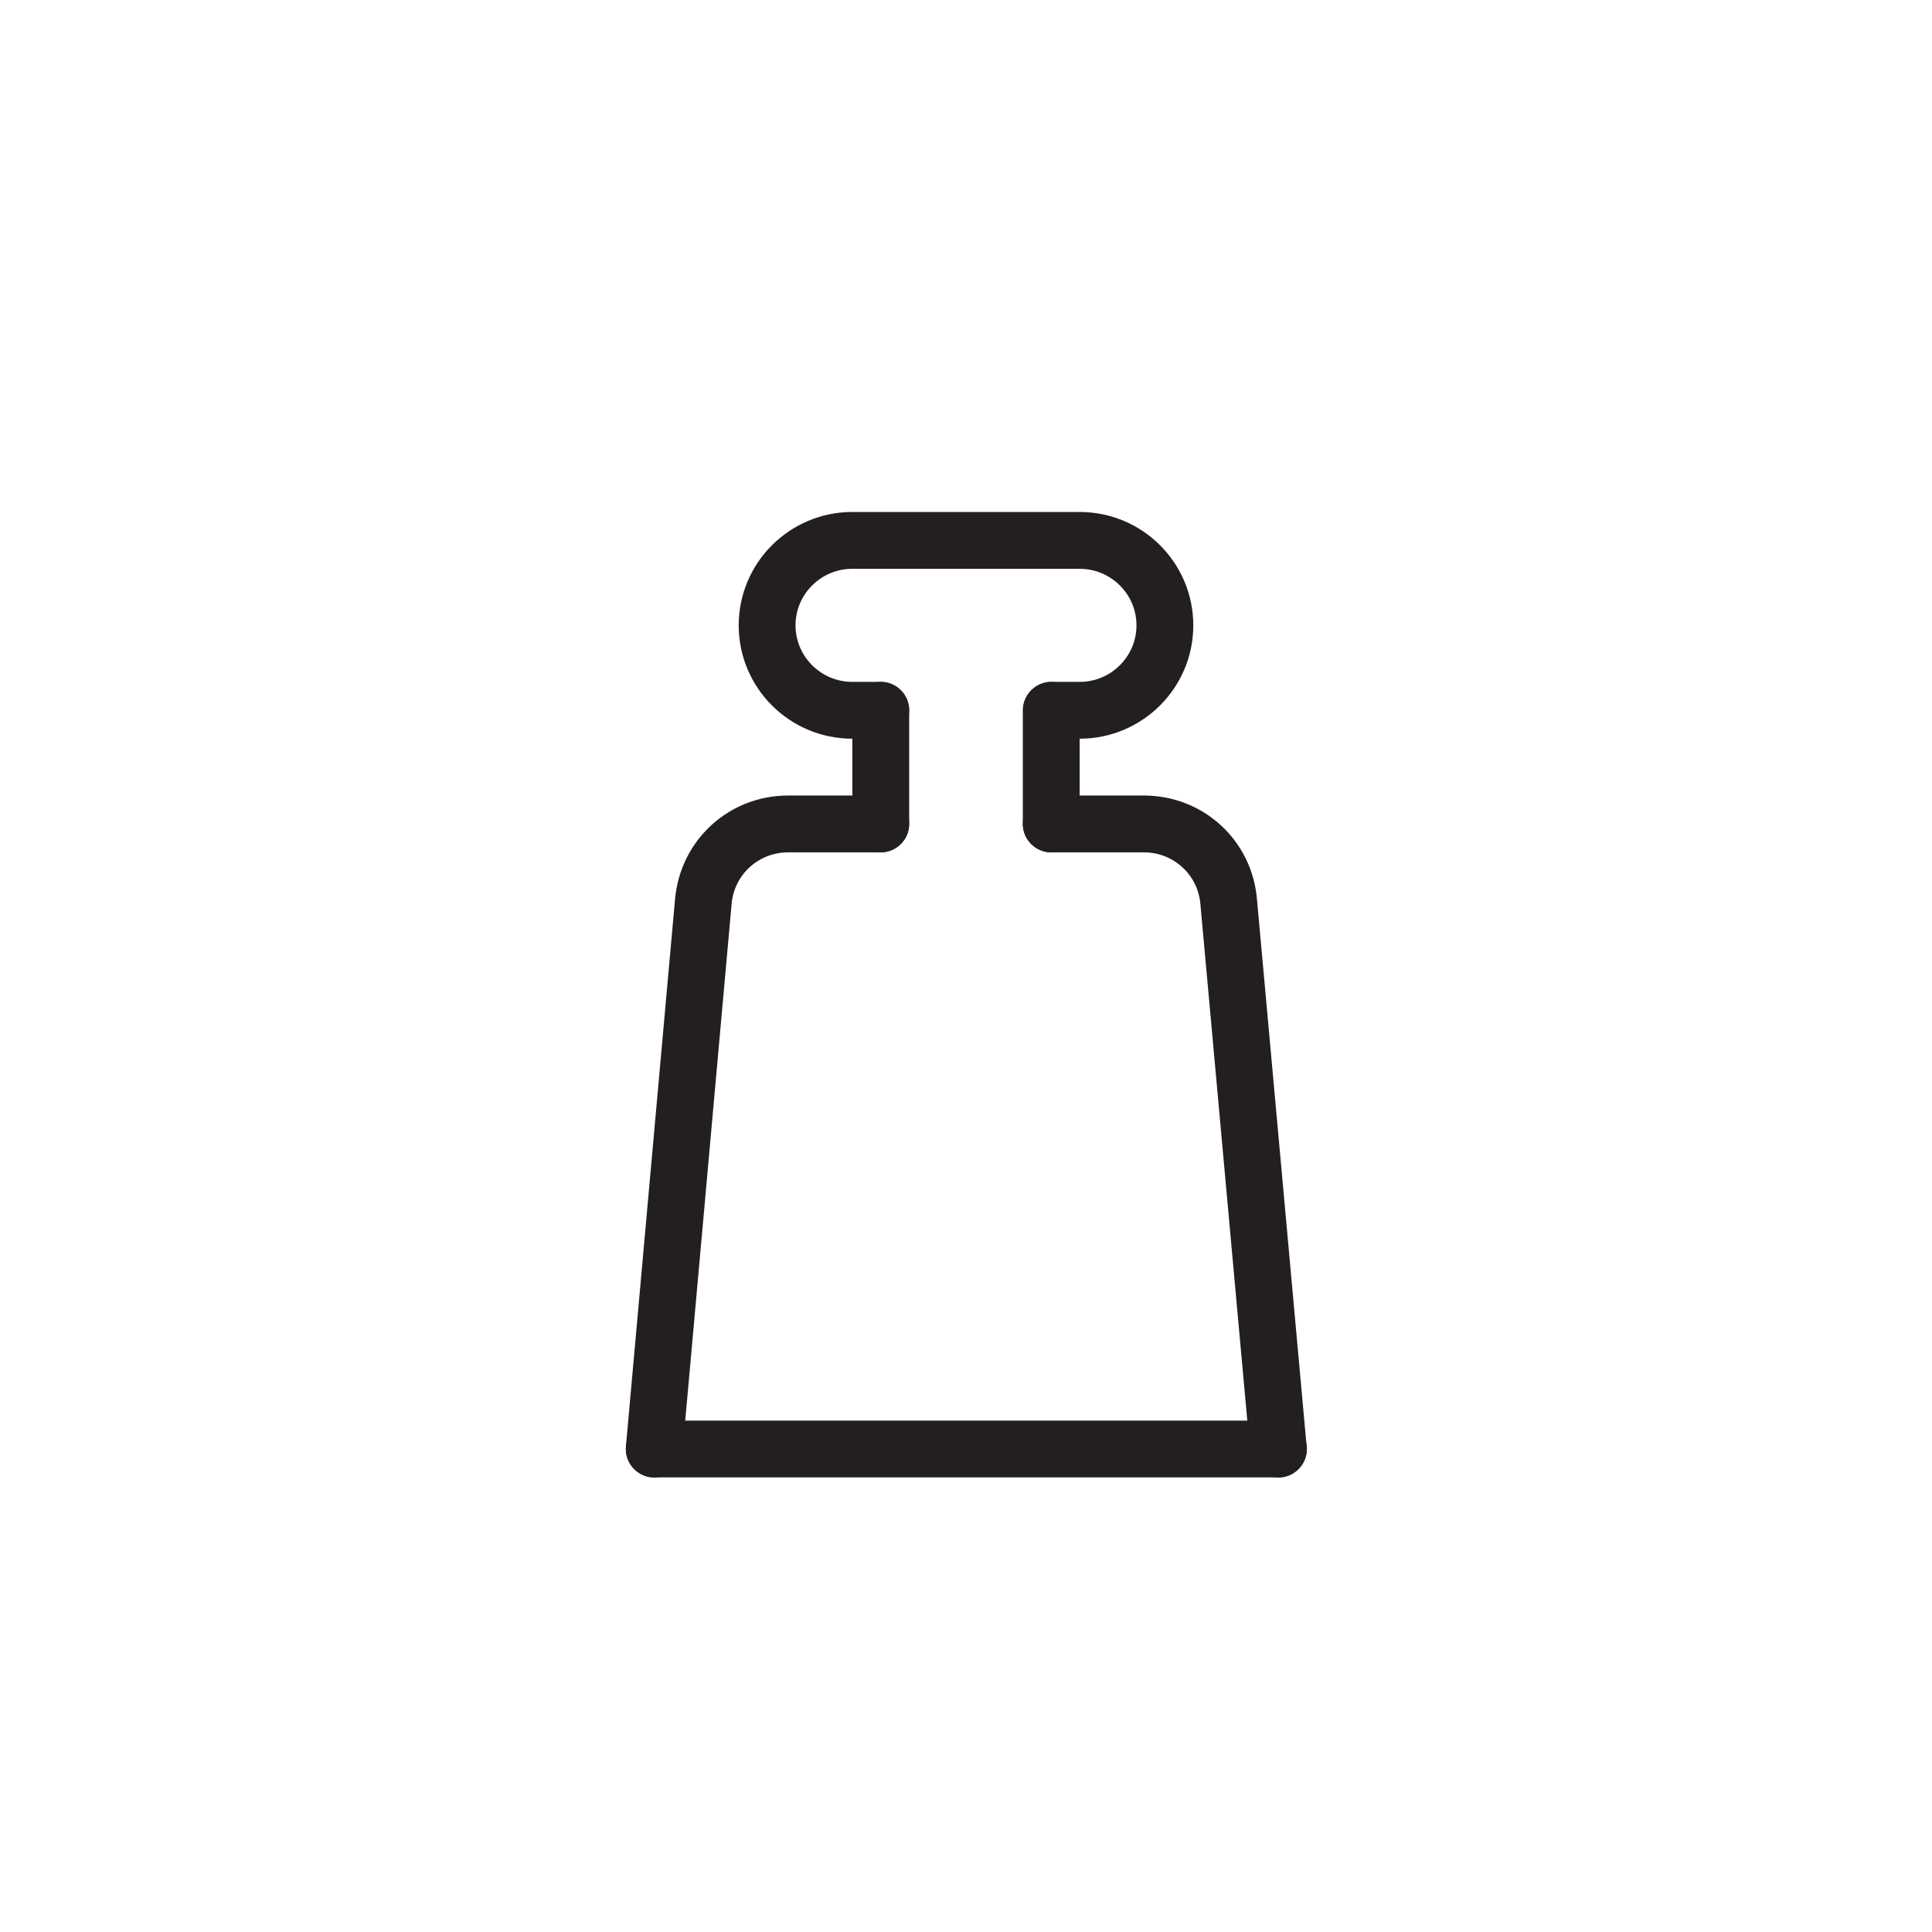
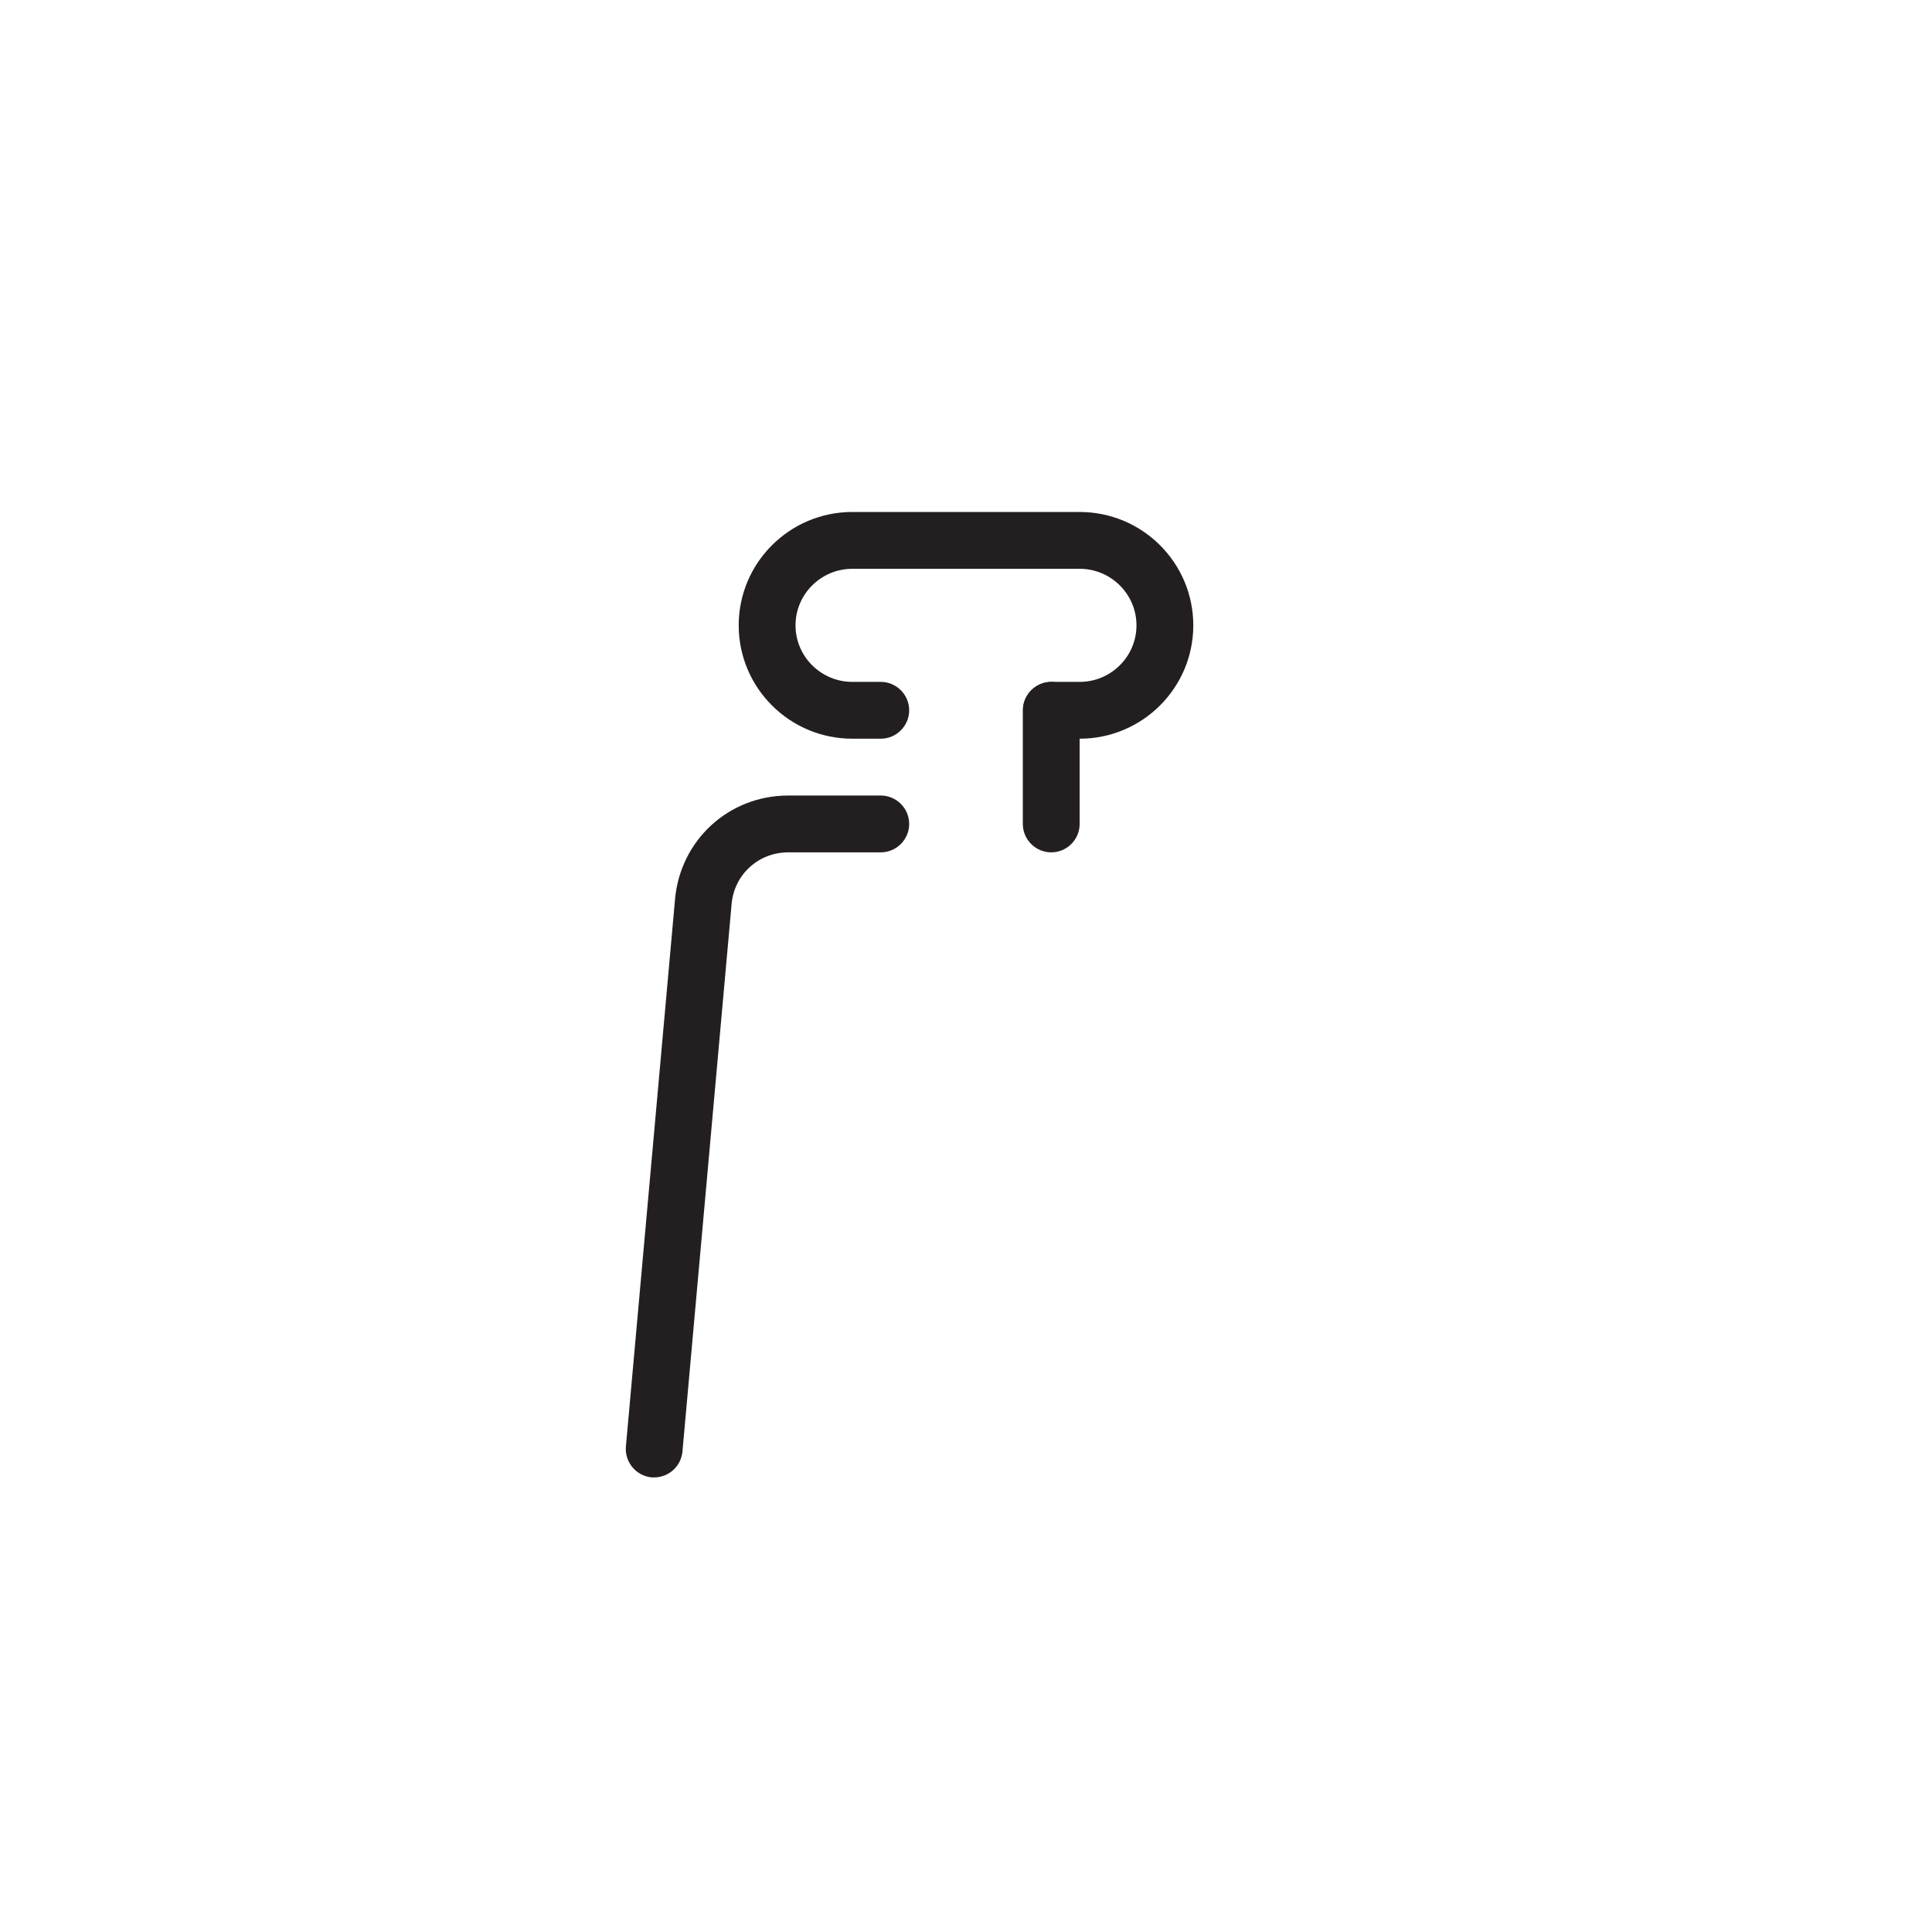
<svg xmlns="http://www.w3.org/2000/svg" id="weight-operative" viewBox="0 0 68 68">
  <defs>
    <style>
      .cls-1 {
        fill: none;
      }

      .cls-2 {
        fill: #231f20;
      }
    </style>
  </defs>
  <path class="cls-2" d="M23.03,52s-.06,0-.09,0c-.55-.05-.96-.54-.91-1.09l1.73-19.27c.19-2.08,1.9-3.64,3.98-3.64h3.26c.55,0,1,.45,1,1s-.45,1-1,1h-3.26c-1.04,0-1.9.78-1.99,1.82l-1.73,19.27c-.05.52-.48.91-1,.91Z" />
-   <path class="cls-2" d="M45,52h-21.97c-.55,0-1-.45-1-1s.45-1,1-1h21.97c.55,0,1,.45,1,1s-.45,1-1,1Z" />
-   <path class="cls-2" d="M45,52c-.51,0-.95-.39-1-.91l-1.75-19.27c-.09-1.04-.95-1.82-1.99-1.82h-3.26c-.55,0-1-.45-1-1s.45-1,1-1h3.26c2.08,0,3.8,1.56,3.98,3.64l1.75,19.27c.05.55-.36,1.04-.91,1.09-.03,0-.06,0-.09,0Z" />
  <path class="cls-2" d="M38,26h-.99c-.55,0-1-.45-1-1s.45-1,1-1h.99c1.1,0,2-.89,2-1.99s-.9-1.99-2-1.99h-8c-1.1,0-2,.89-2,1.99s.9,1.99,2,1.99h1c.55,0,1,.45,1,1s-.45,1-1,1h-1c-2.21,0-4-1.79-4-3.99s1.79-3.99,4-3.99h8c2.21,0,4,1.79,4,3.99s-1.79,3.99-4,3.99Z" />
-   <path class="cls-2" d="M31,30c-.55,0-1-.45-1-1v-4c0-.55.45-1,1-1s1,.45,1,1v4c0,.55-.45,1-1,1Z" />
  <path class="cls-2" d="M37,30c-.55,0-1-.45-1-1v-4c0-.55.45-1,1-1s1,.45,1,1v4c0,.55-.45,1-1,1Z" />
  <rect class="cls-1" width="68" height="68" />
</svg>